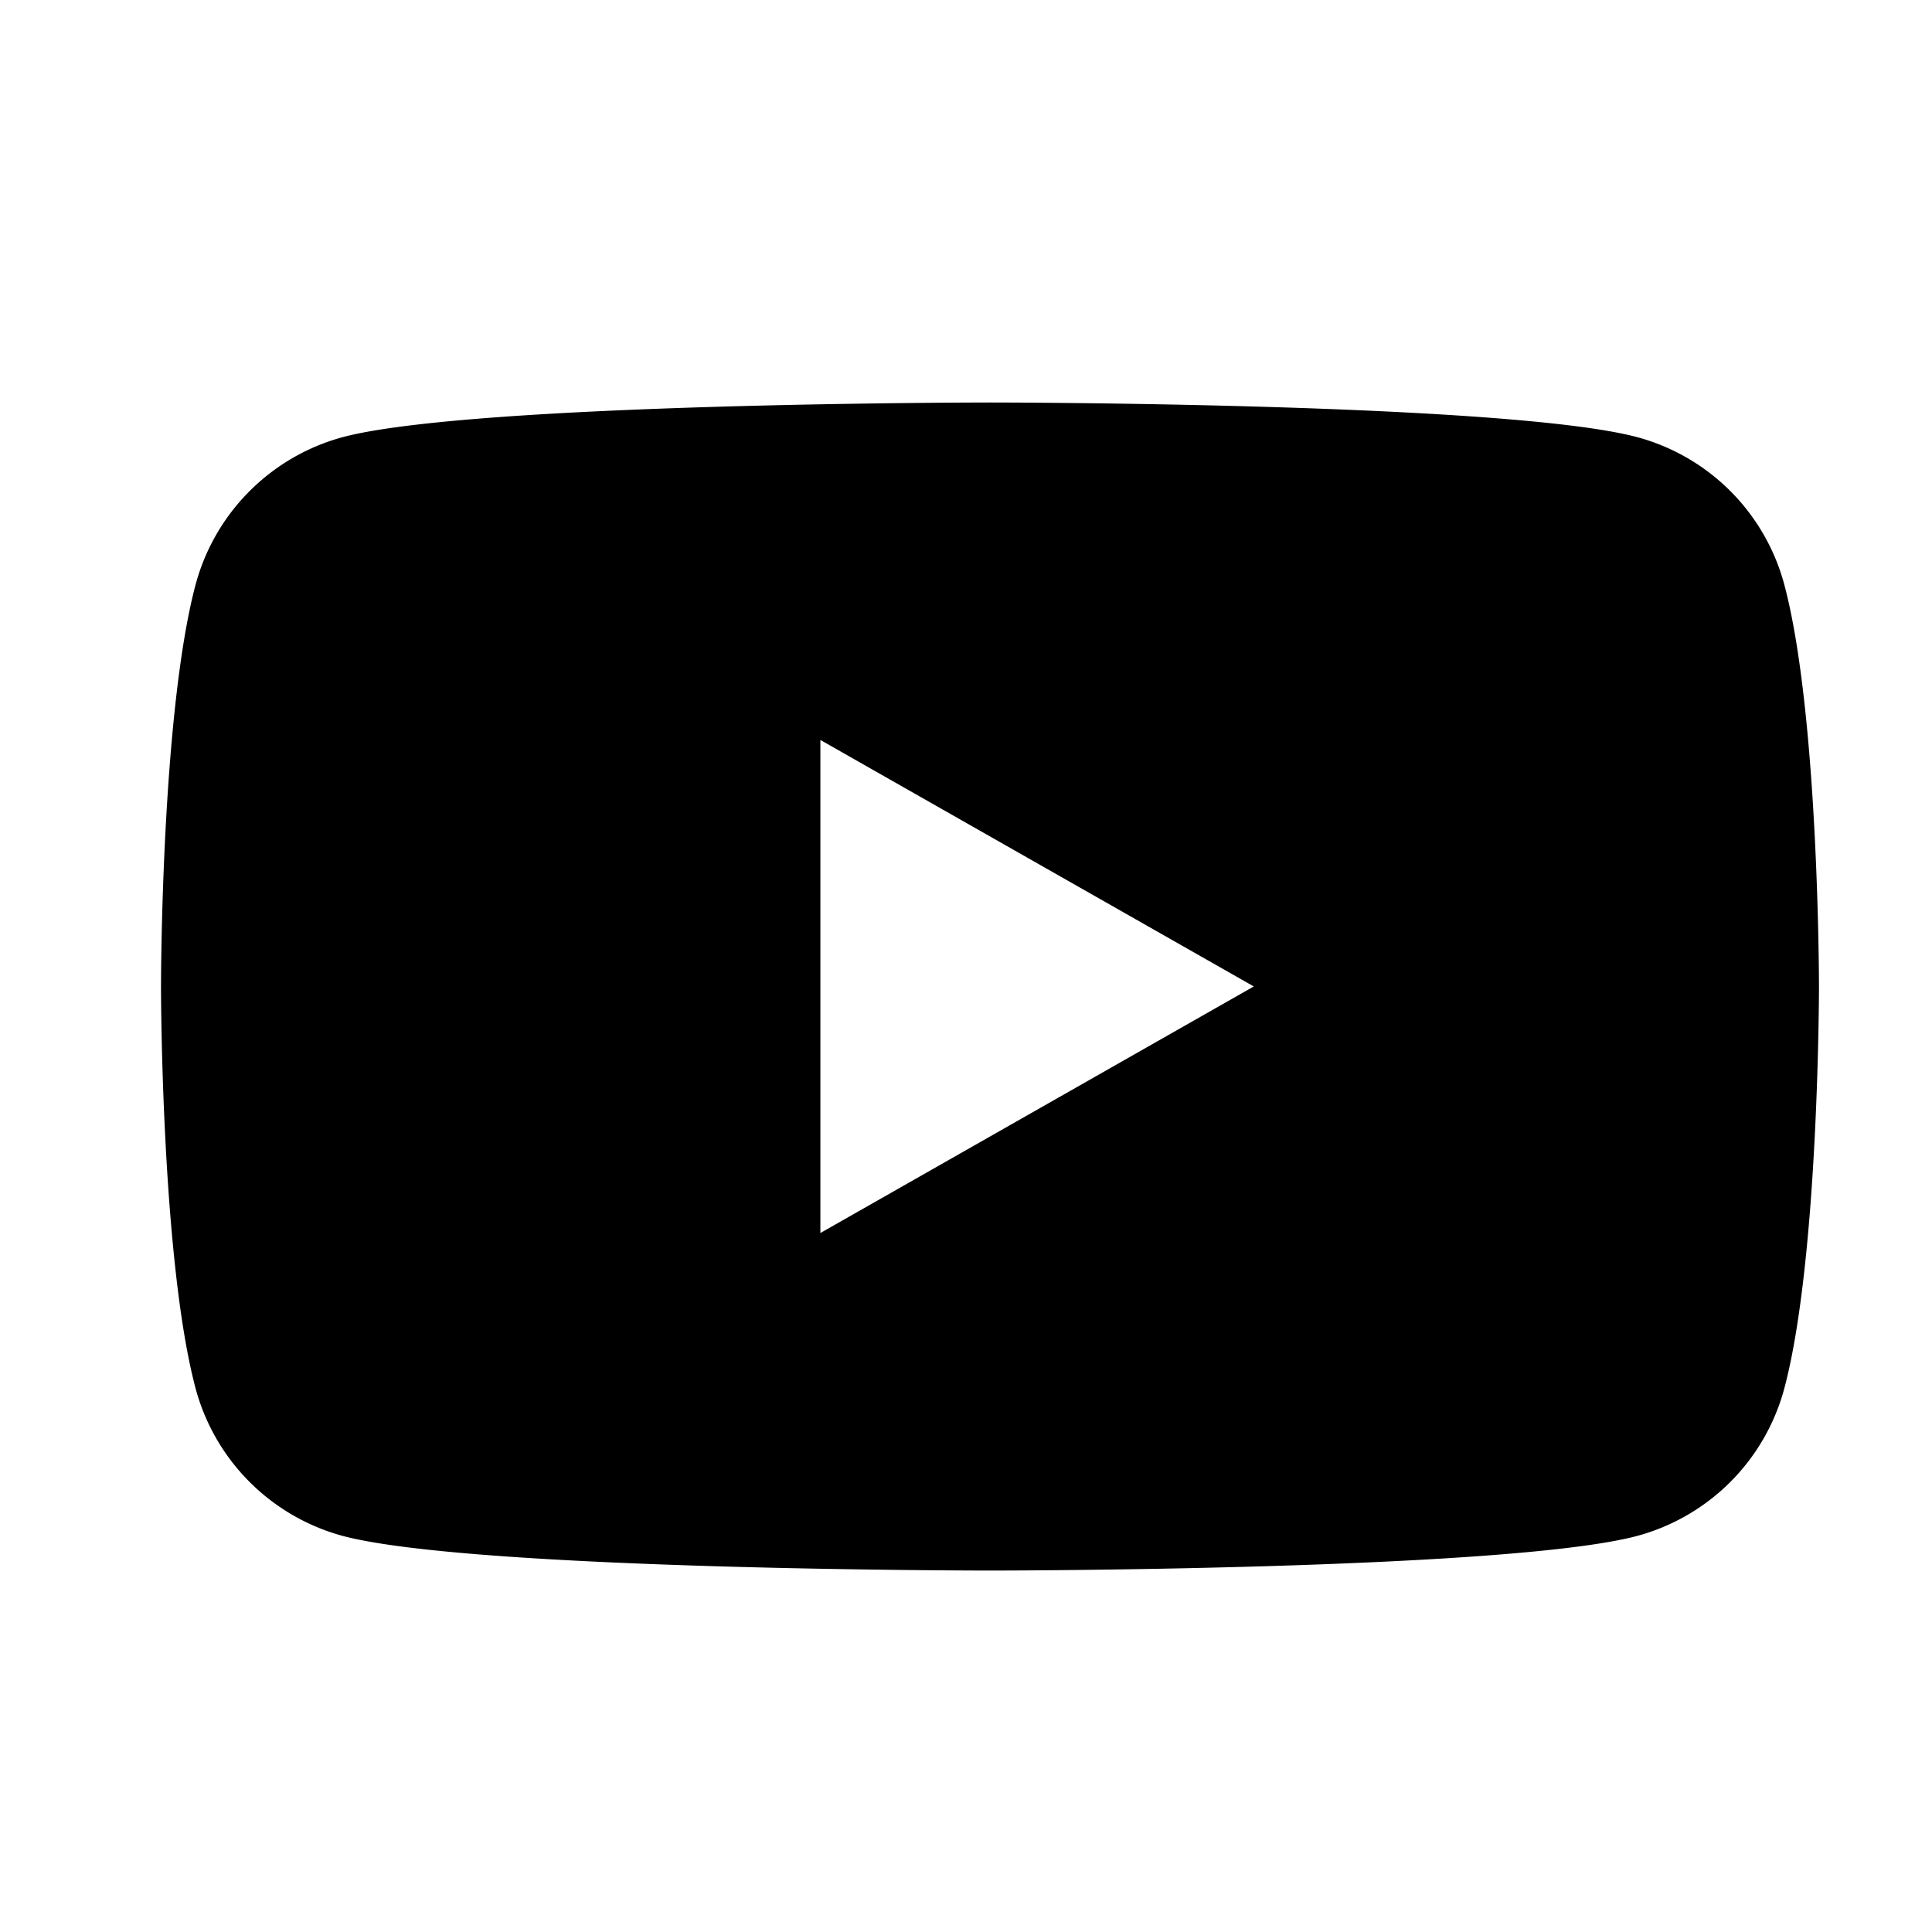
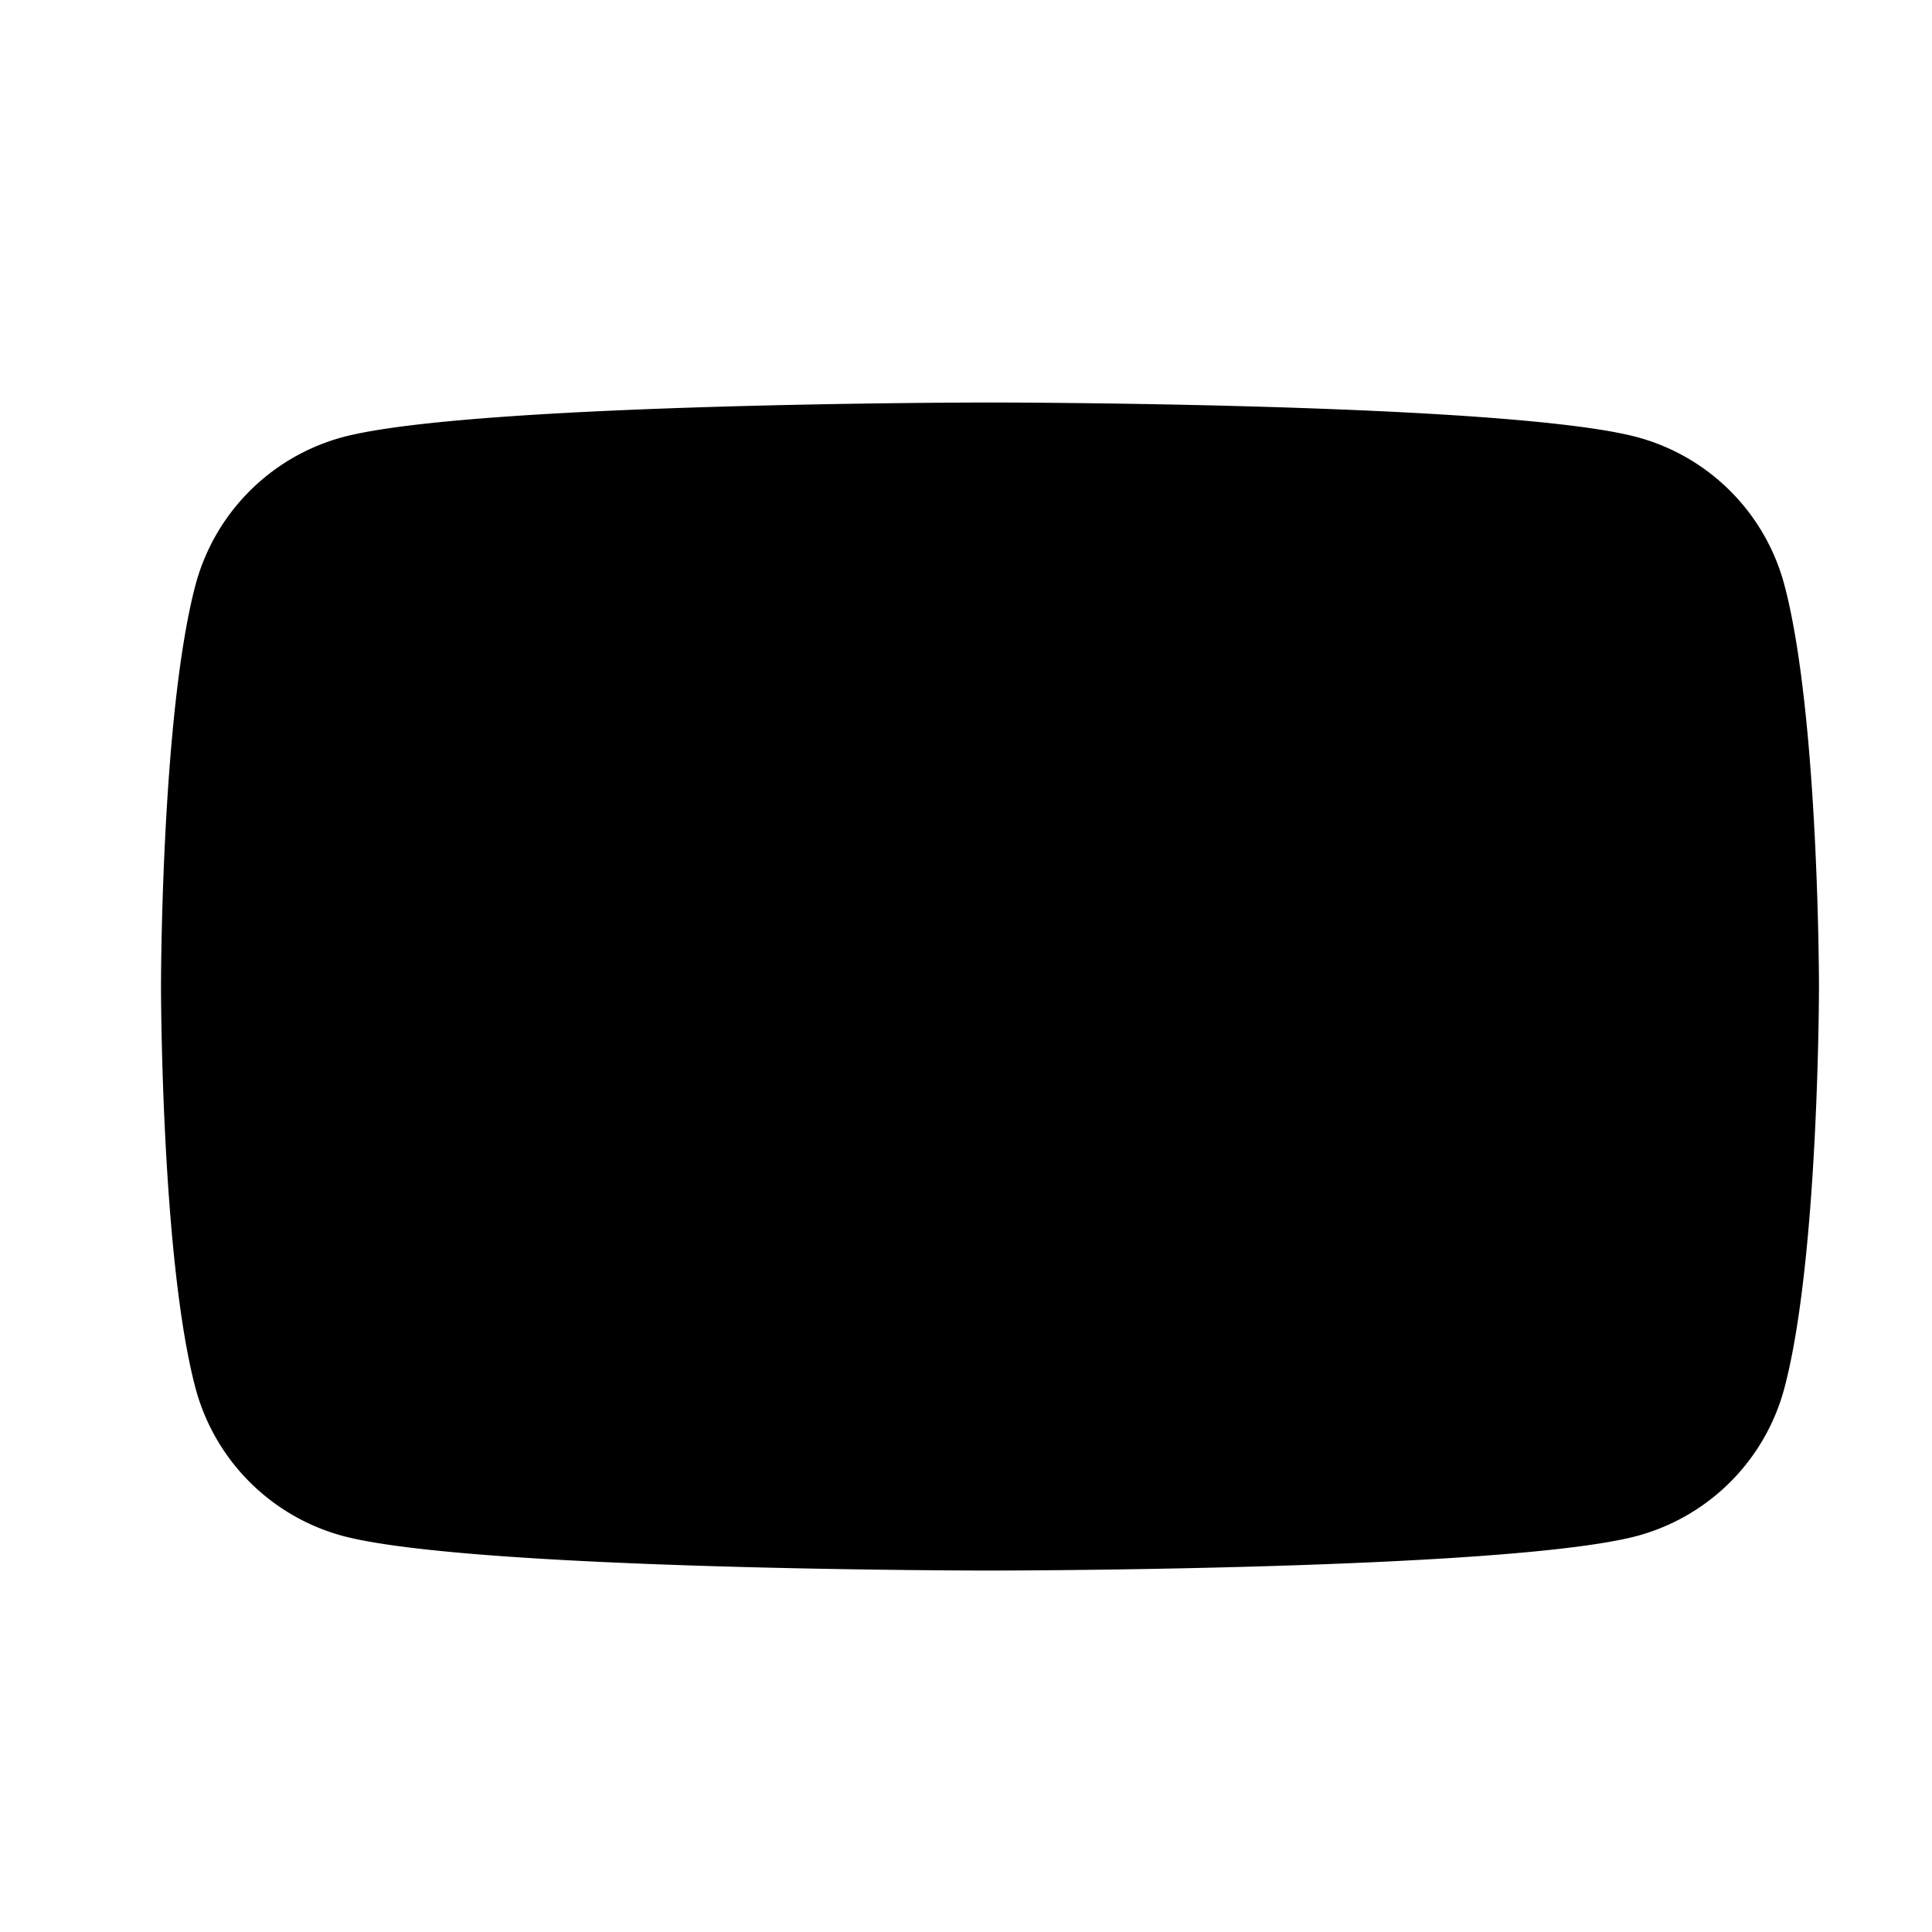
<svg xmlns="http://www.w3.org/2000/svg" width="1em" height="1em" viewBox="0 0 24 24" class="optimus-app-63cfzp">
-   <path d="M10.191 15.317V9.192l5.384 3.062-5.384 3.063zm11.975-8.052a2.591 2.591 0 00-1.822-1.833C18.739 5 12.297 5 12.297 5s-6.44 0-8.046.432a2.595 2.595 0 00-1.822 1.833C2 8.881 2 12.254 2 12.254s0 3.374.429 4.991a2.596 2.596 0 001.822 1.833c1.606.432 8.046.432 8.046.432s6.442 0 8.047-.432a2.593 2.593 0 001.822-1.833c.43-1.617.43-4.991.43-4.991s0-3.373-.43-4.989z" fill="currentColor" fill-rule="evenodd" />
+   <path d="M10.191 15.317V9.192zm11.975-8.052a2.591 2.591 0 00-1.822-1.833C18.739 5 12.297 5 12.297 5s-6.44 0-8.046.432a2.595 2.595 0 00-1.822 1.833C2 8.881 2 12.254 2 12.254s0 3.374.429 4.991a2.596 2.596 0 001.822 1.833c1.606.432 8.046.432 8.046.432s6.442 0 8.047-.432a2.593 2.593 0 001.822-1.833c.43-1.617.43-4.991.43-4.991s0-3.373-.43-4.989z" fill="currentColor" fill-rule="evenodd" />
</svg>